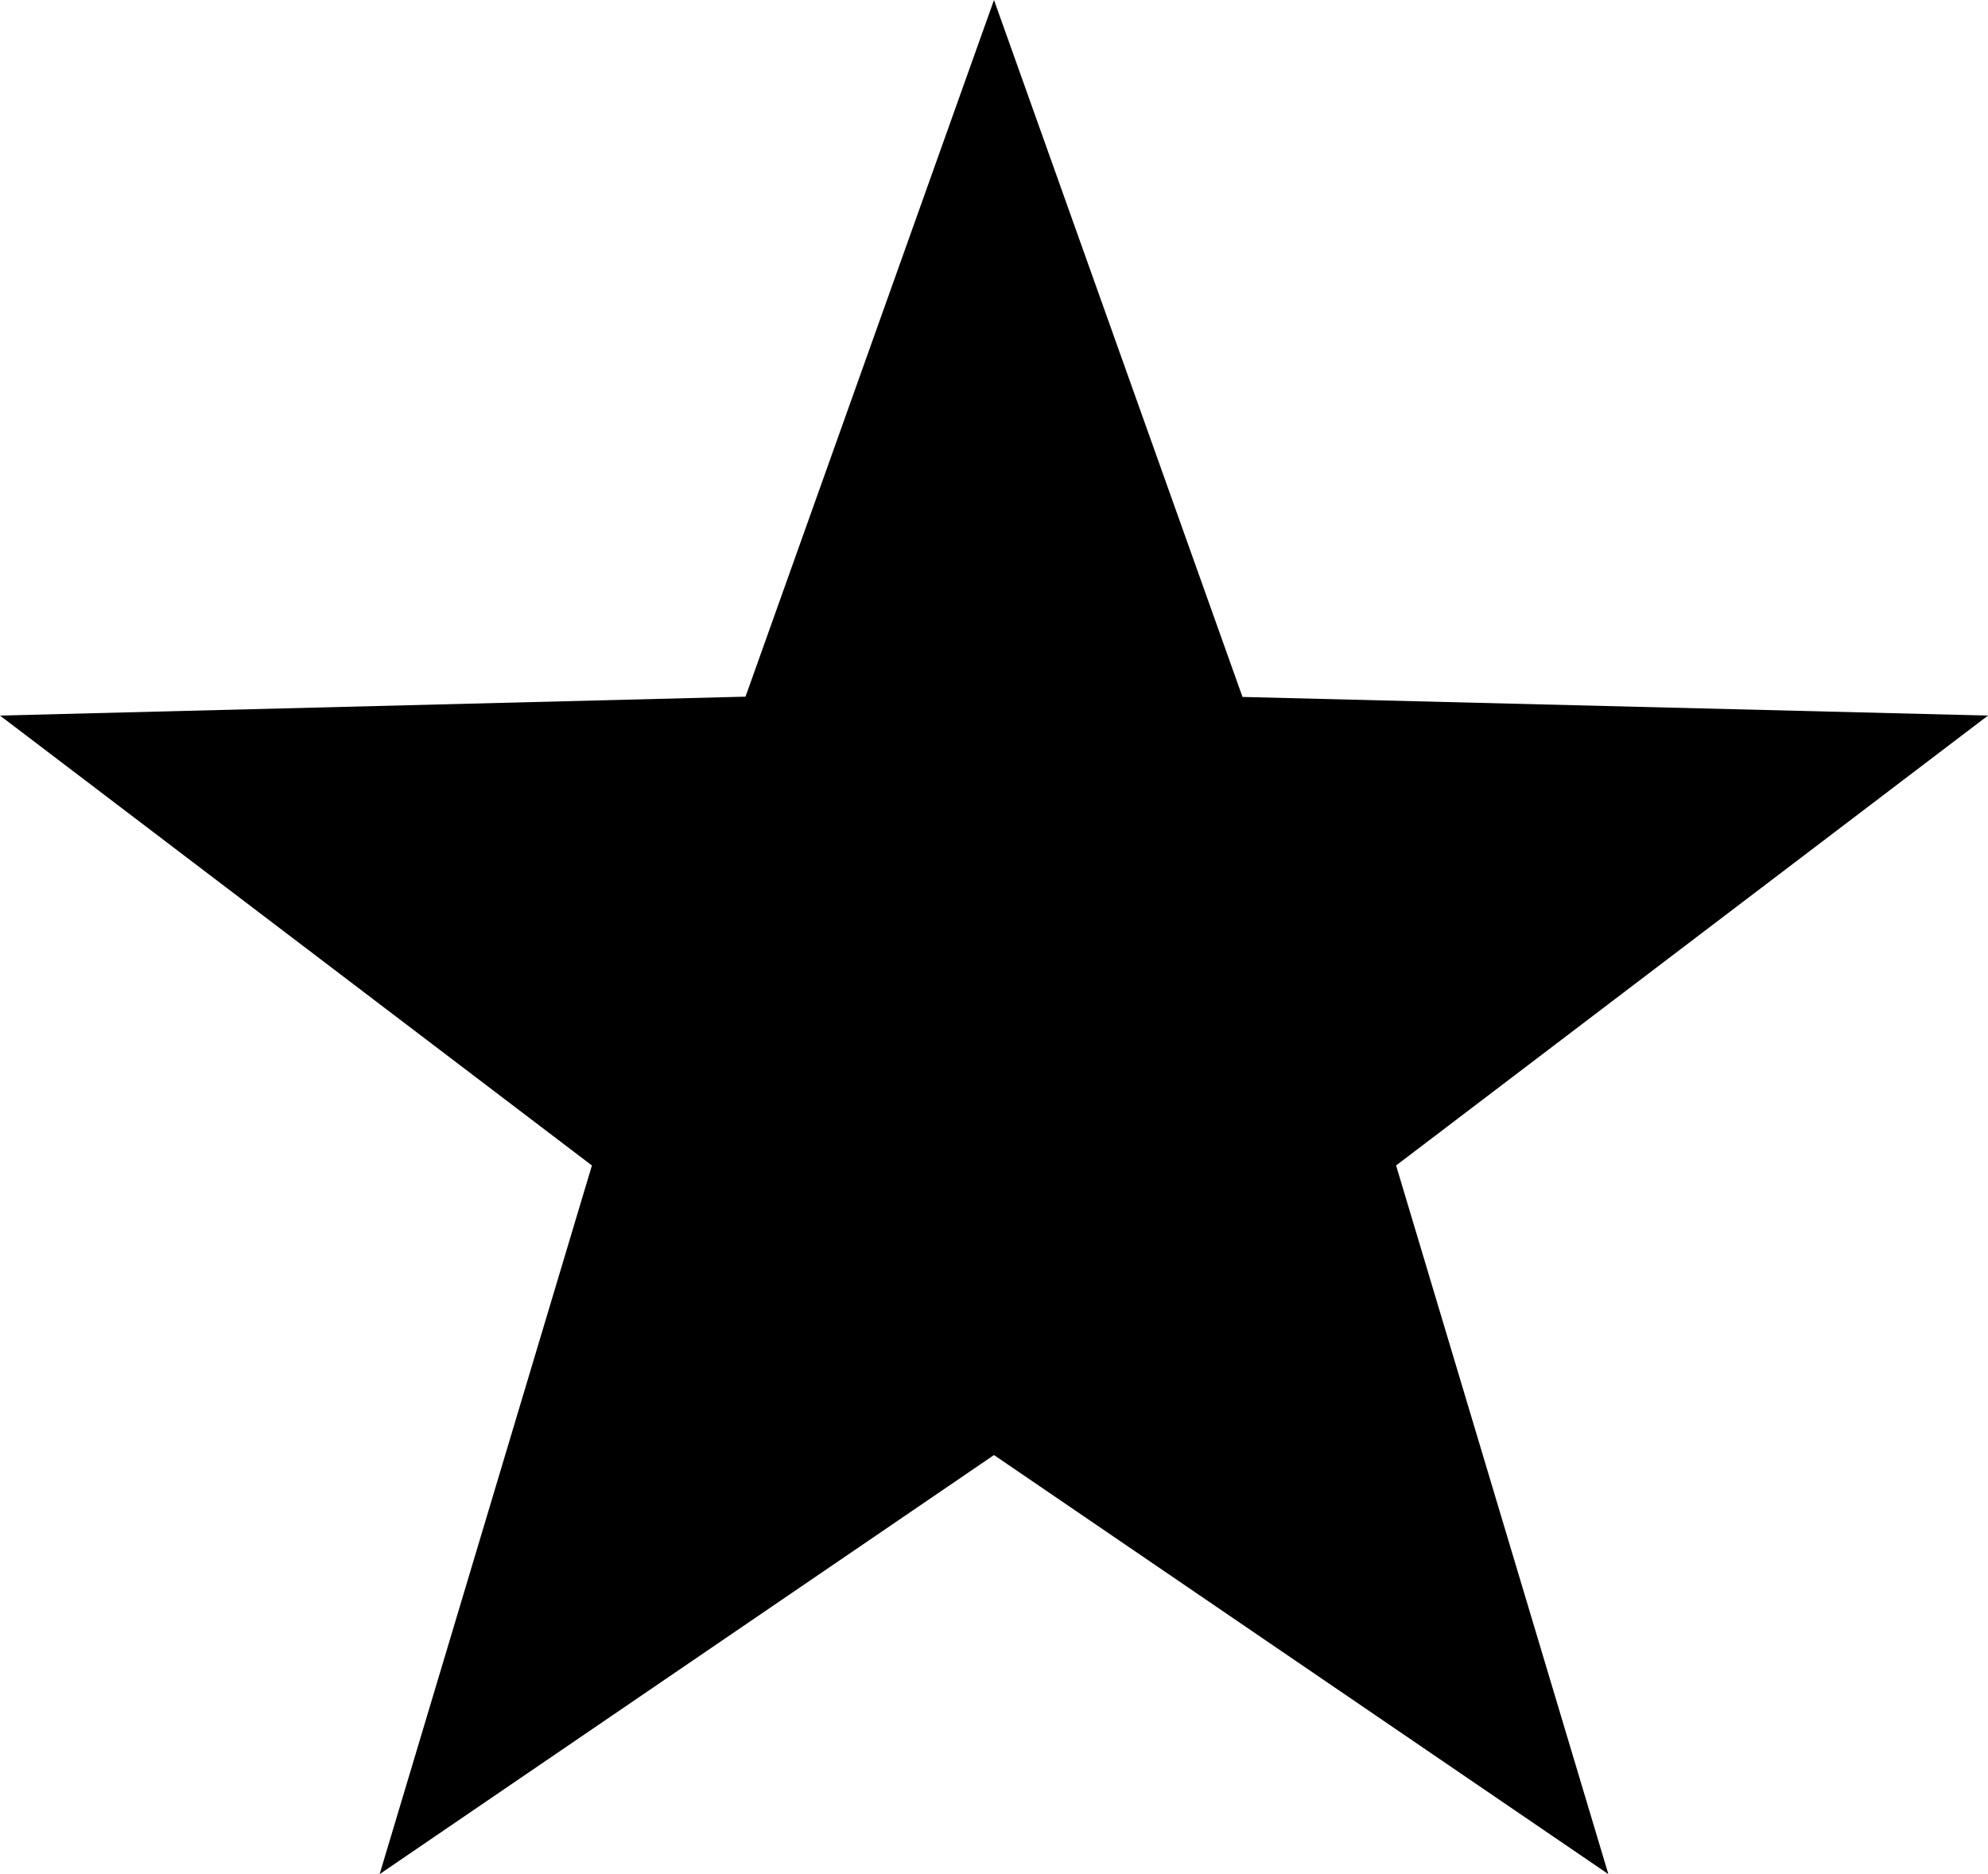
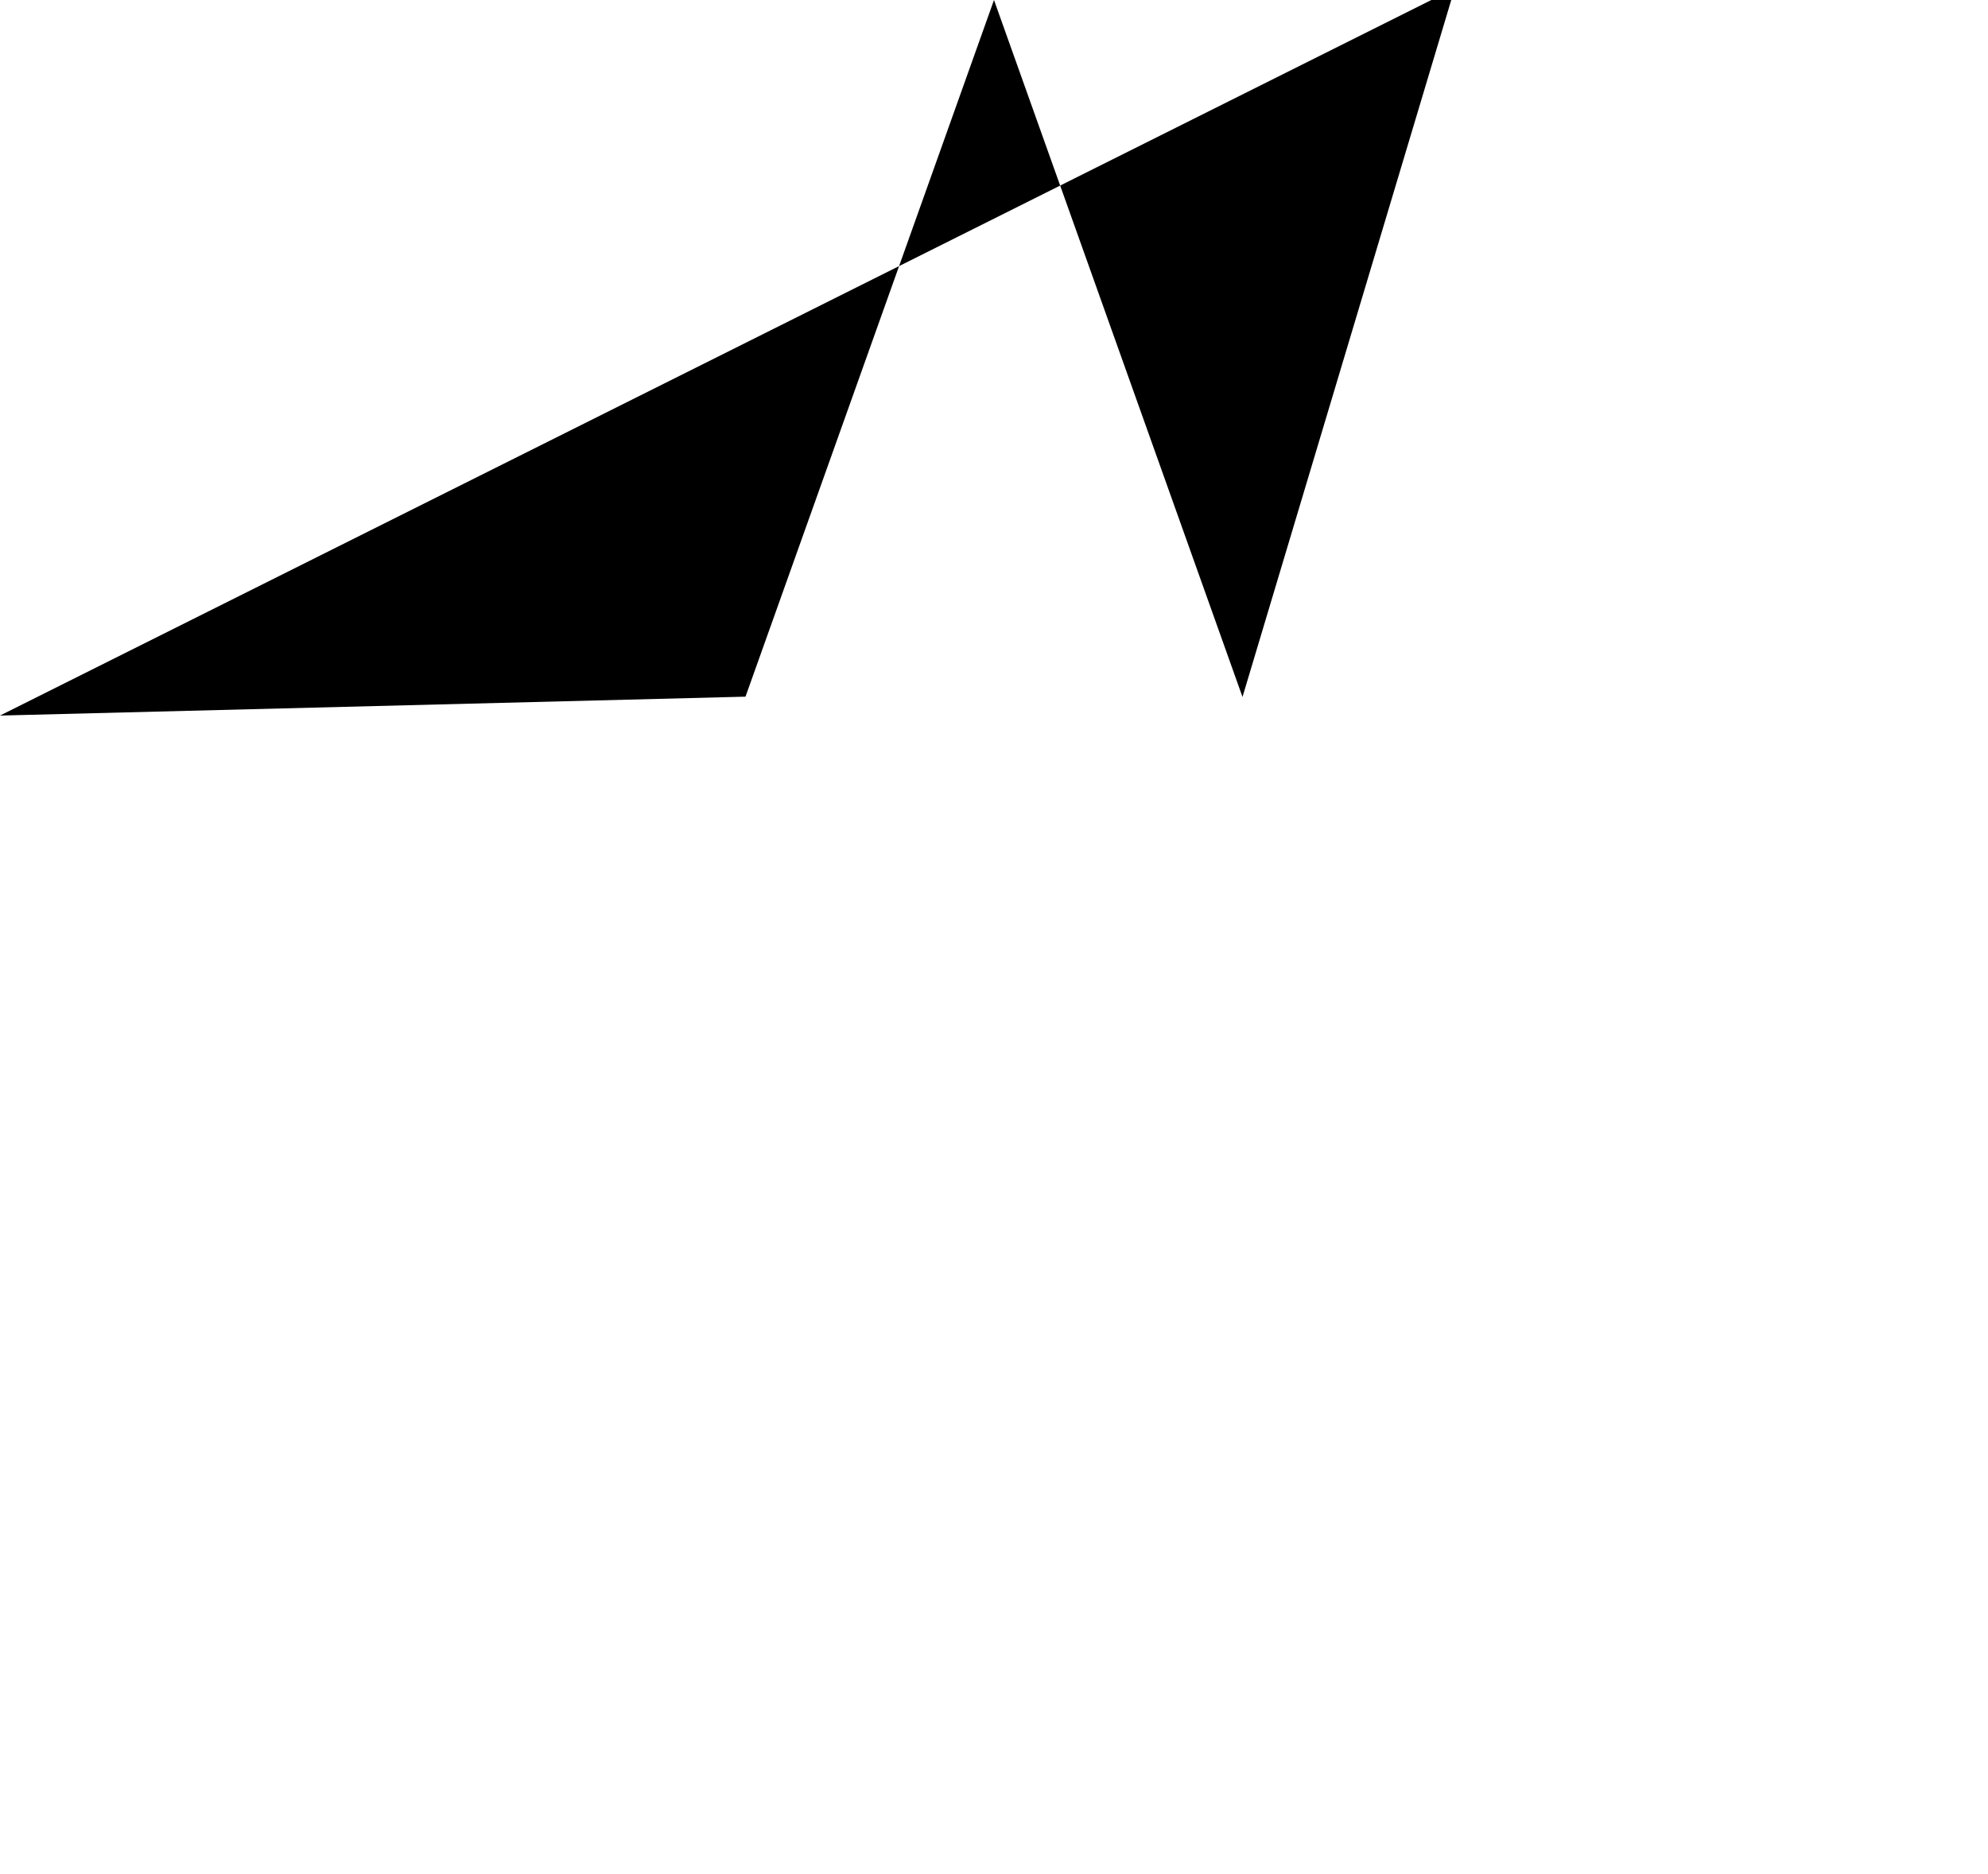
<svg xmlns="http://www.w3.org/2000/svg" width="35" height="33" viewBox="0 0 35 33">
-   <path id="Polygone_4" data-name="Polygone 4" d="M17.5,0l4.375,12.272L35,12.6,24.579,20.522,28.316,33,17.5,25.621,6.684,33l3.737-12.478L0,12.6l13.125-.333Z" fill="#00000" />
+   <path id="Polygone_4" data-name="Polygone 4" d="M17.5,0l4.375,12.272l3.737-12.478L0,12.6l13.125-.333Z" fill="#00000" />
</svg>